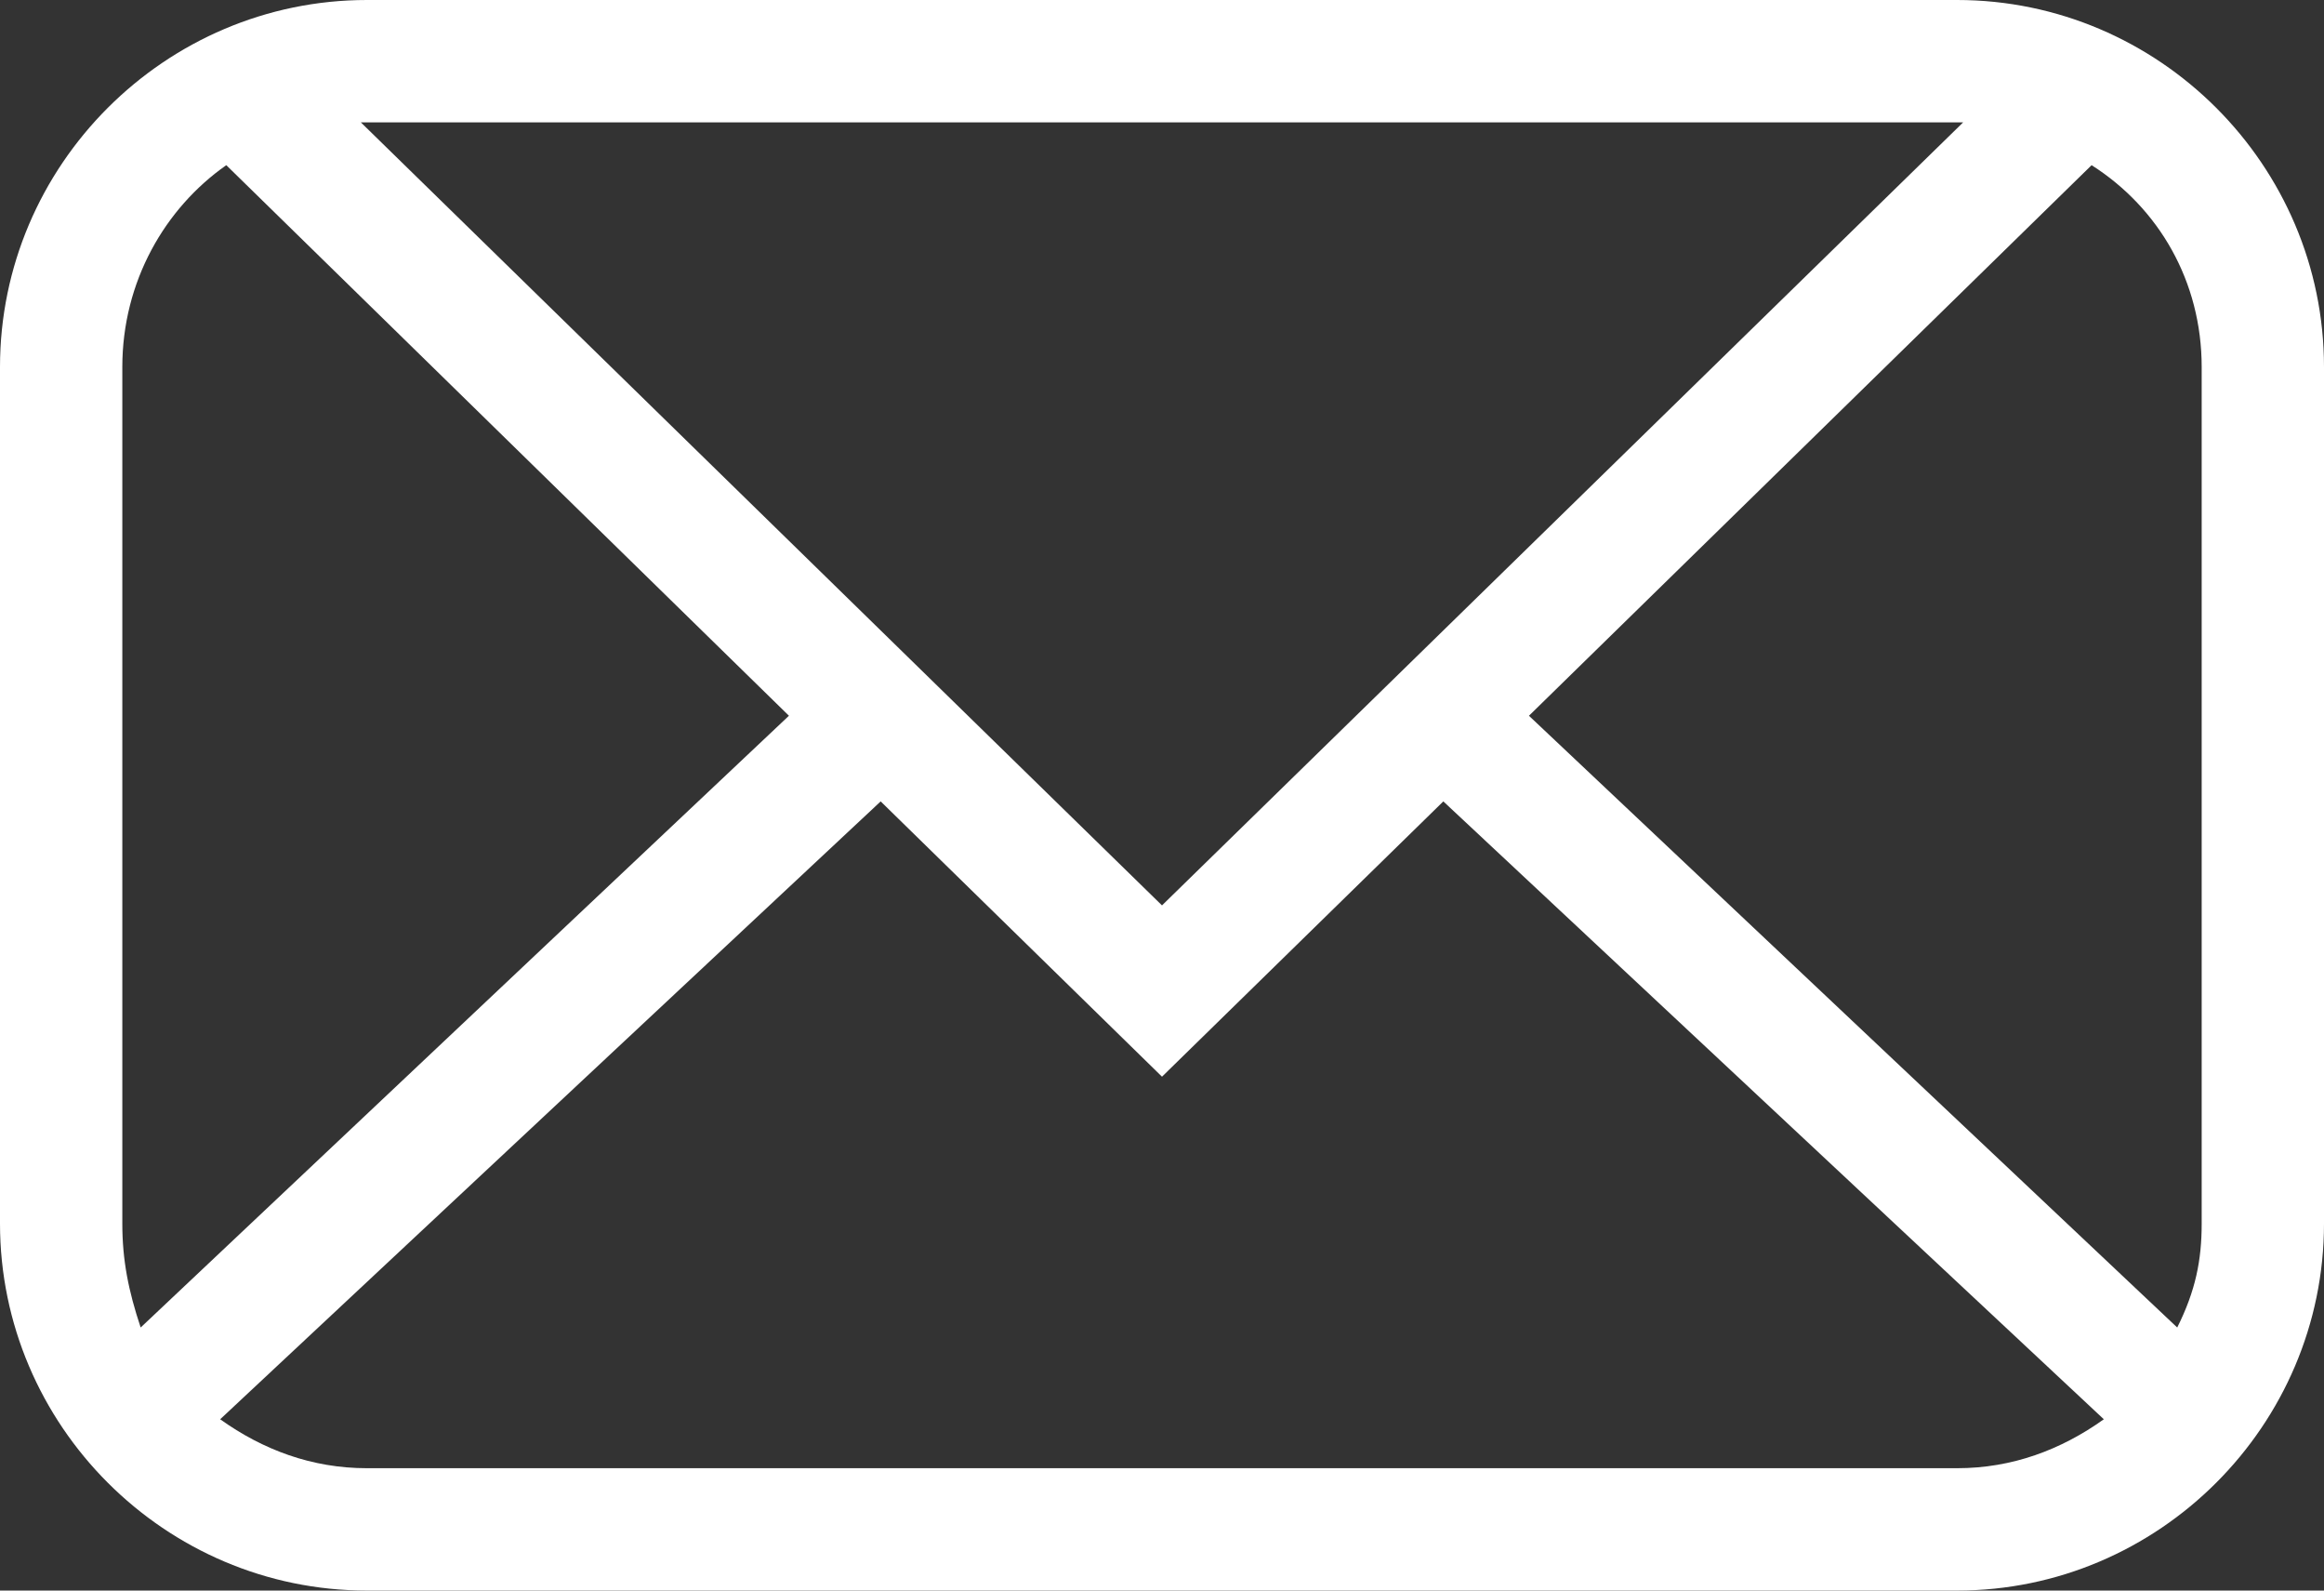
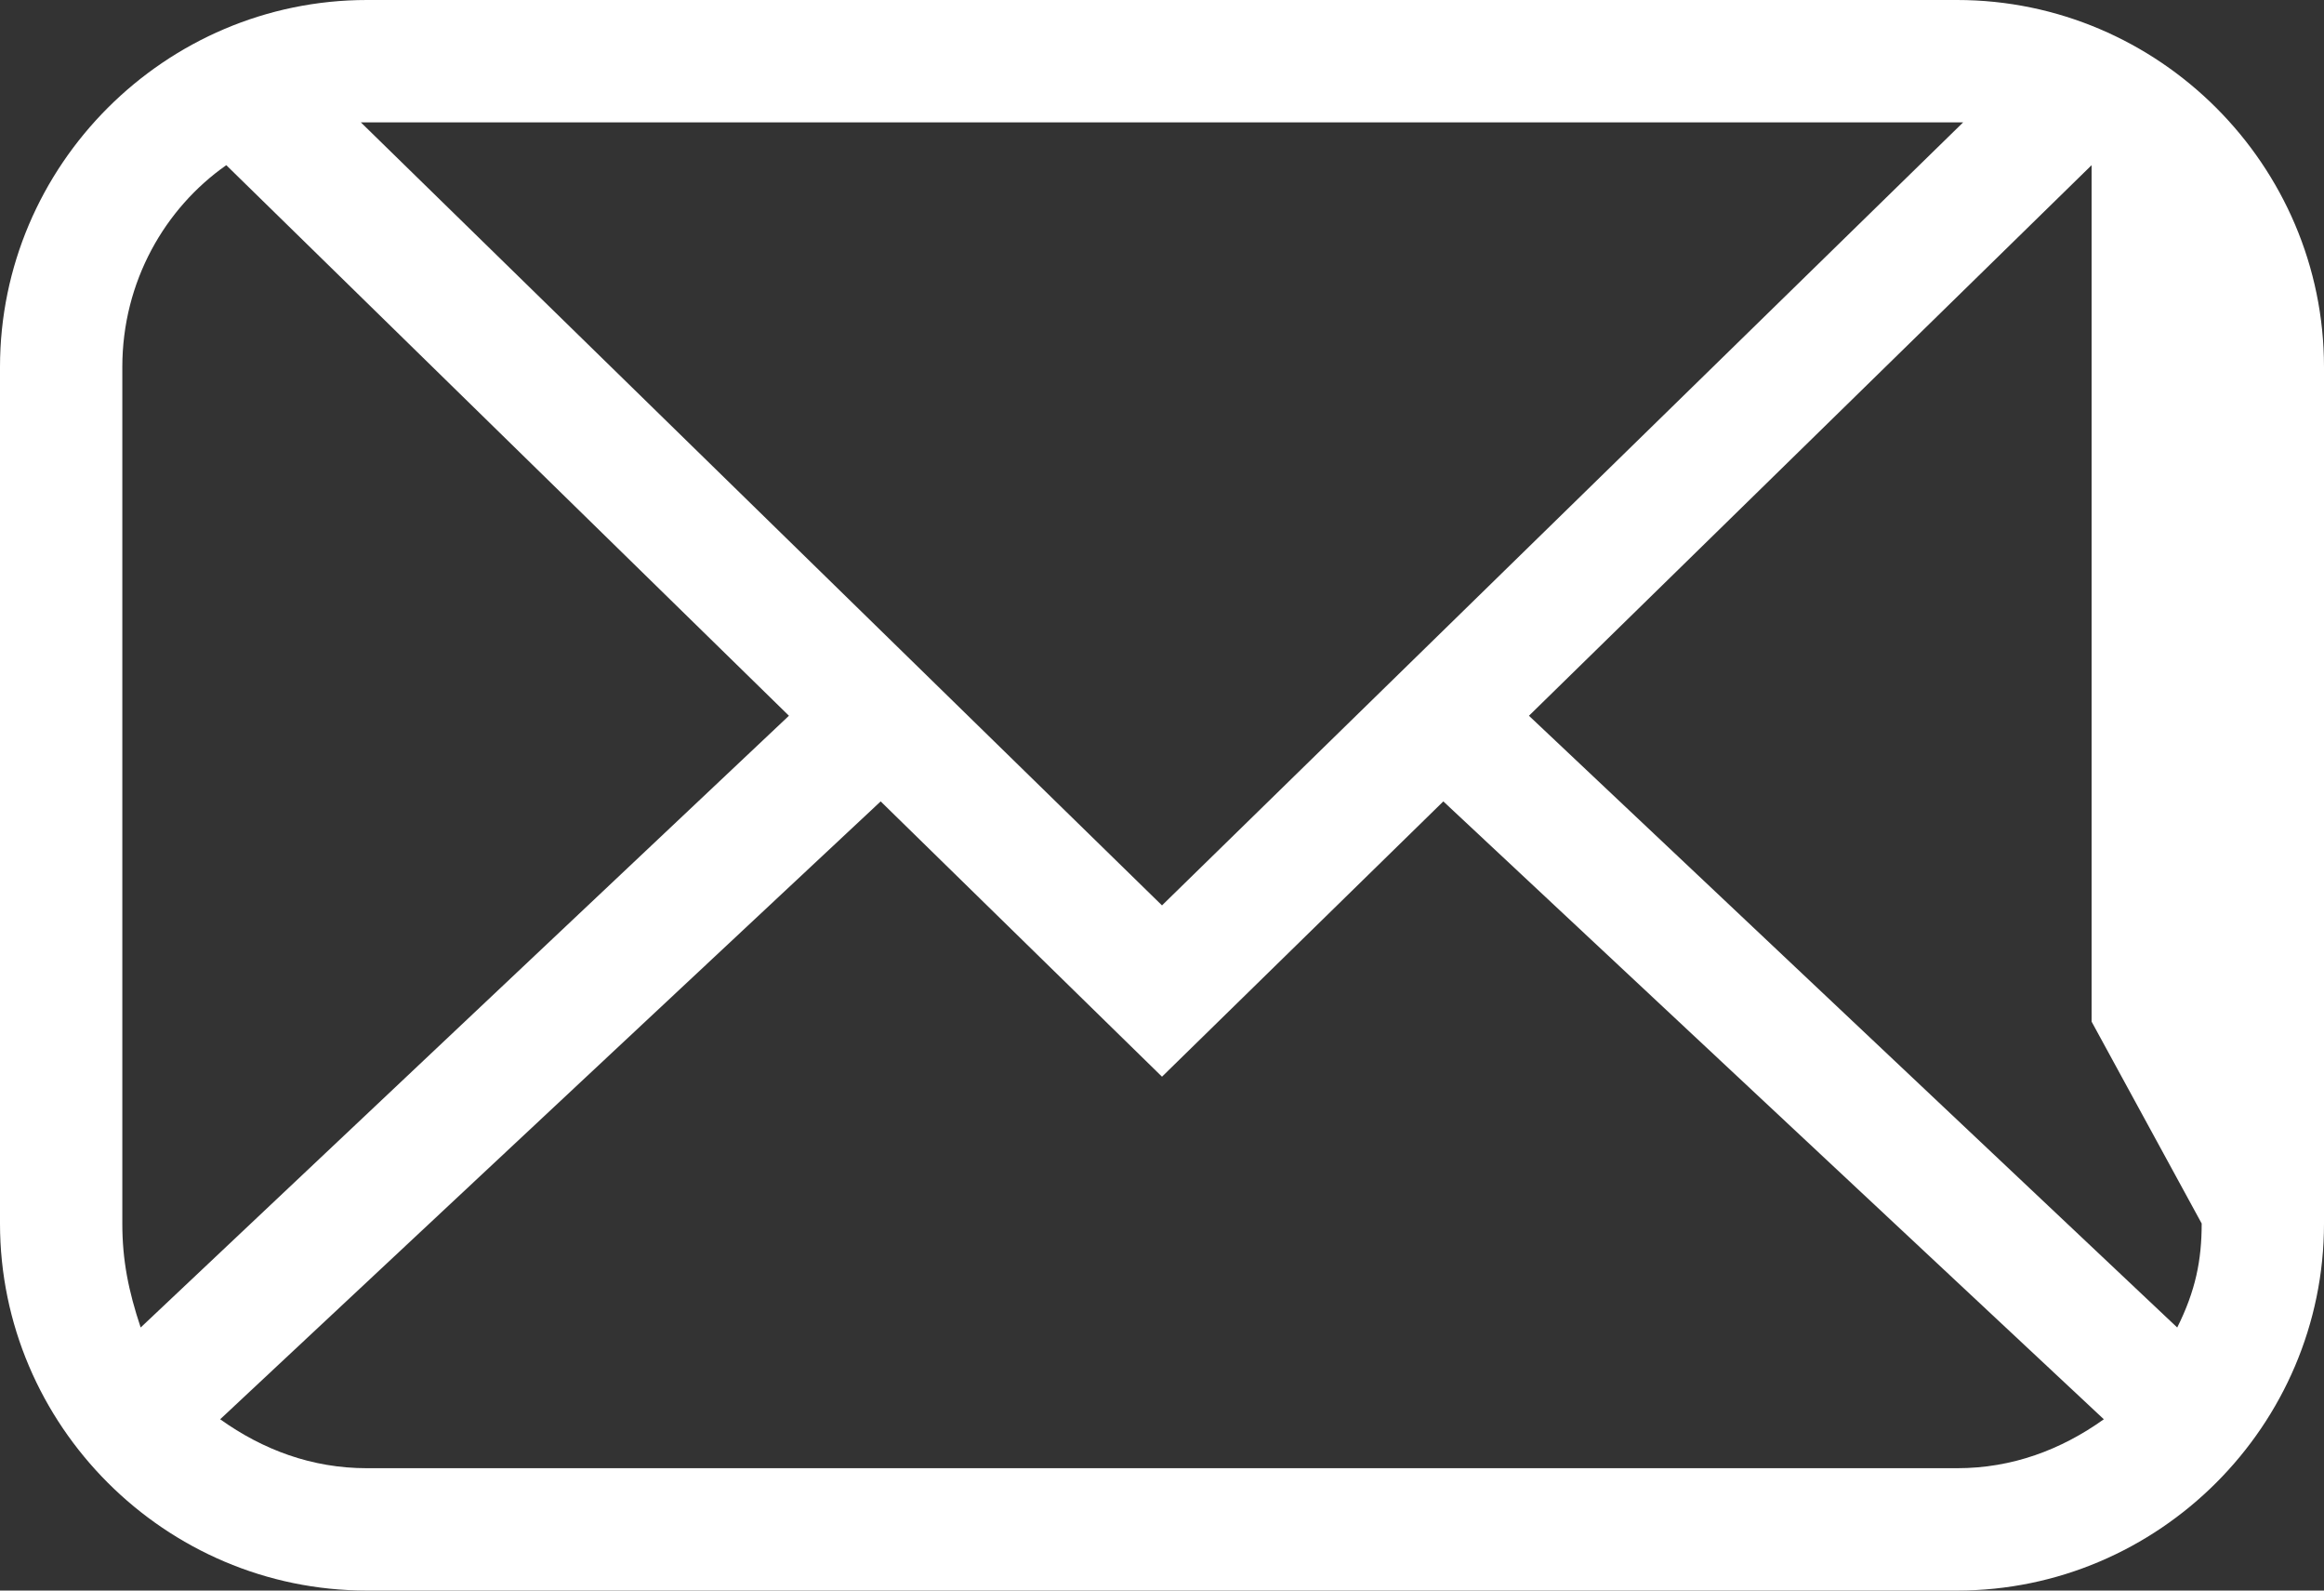
<svg xmlns="http://www.w3.org/2000/svg" id="Layer_2" width="38" height="26" viewBox="0 0 38 26">
  <rect x="0" y="0" width="38" height="26" fill="#333333" stroke="none" />
  <defs>
    <style>.cls-1{fill:#ffffff;}</style>
  </defs>
  <g id="Ebene_1">
-     <path class="cls-1" d="M32,0H6C2.7,0,0,2.7,0,6v14c0,3.3,2.7,6,6,6h26c3.3,0,6-2.7,6-6V6c0-3.3-2.7-6-6-6Zm.1,2l-13.1,12.8L5.9,2h26.2ZM2,6c0-1.4,.7-2.6,1.7-3.3L12.9,11.7,2.3,21.7c-.2-.6-.3-1.1-.3-1.7V6ZM6,24c-.9,0-1.7-.3-2.4-.8L14.4,13.1l4.6,4.5,4.6-4.5,10.8,10.1c-.7,.5-1.5,.8-2.4,.8H6Zm30-4c0,.6-.1,1.1-.4,1.7l-10.6-10L34.2,2.7c1.1,.7,1.8,1.9,1.8,3.3v14Z" />
+     <path class="cls-1" d="M32,0H6C2.7,0,0,2.7,0,6v14c0,3.3,2.7,6,6,6h26c3.3,0,6-2.7,6-6V6c0-3.3-2.7-6-6-6Zm.1,2l-13.1,12.8L5.9,2h26.2ZM2,6c0-1.4,.7-2.6,1.7-3.3L12.9,11.7,2.3,21.7c-.2-.6-.3-1.1-.3-1.7V6ZM6,24c-.9,0-1.7-.3-2.4-.8L14.4,13.1l4.6,4.5,4.6-4.5,10.8,10.1c-.7,.5-1.5,.8-2.4,.8H6Zm30-4c0,.6-.1,1.1-.4,1.7l-10.6-10L34.2,2.7v14Z" />
  </g>
</svg>